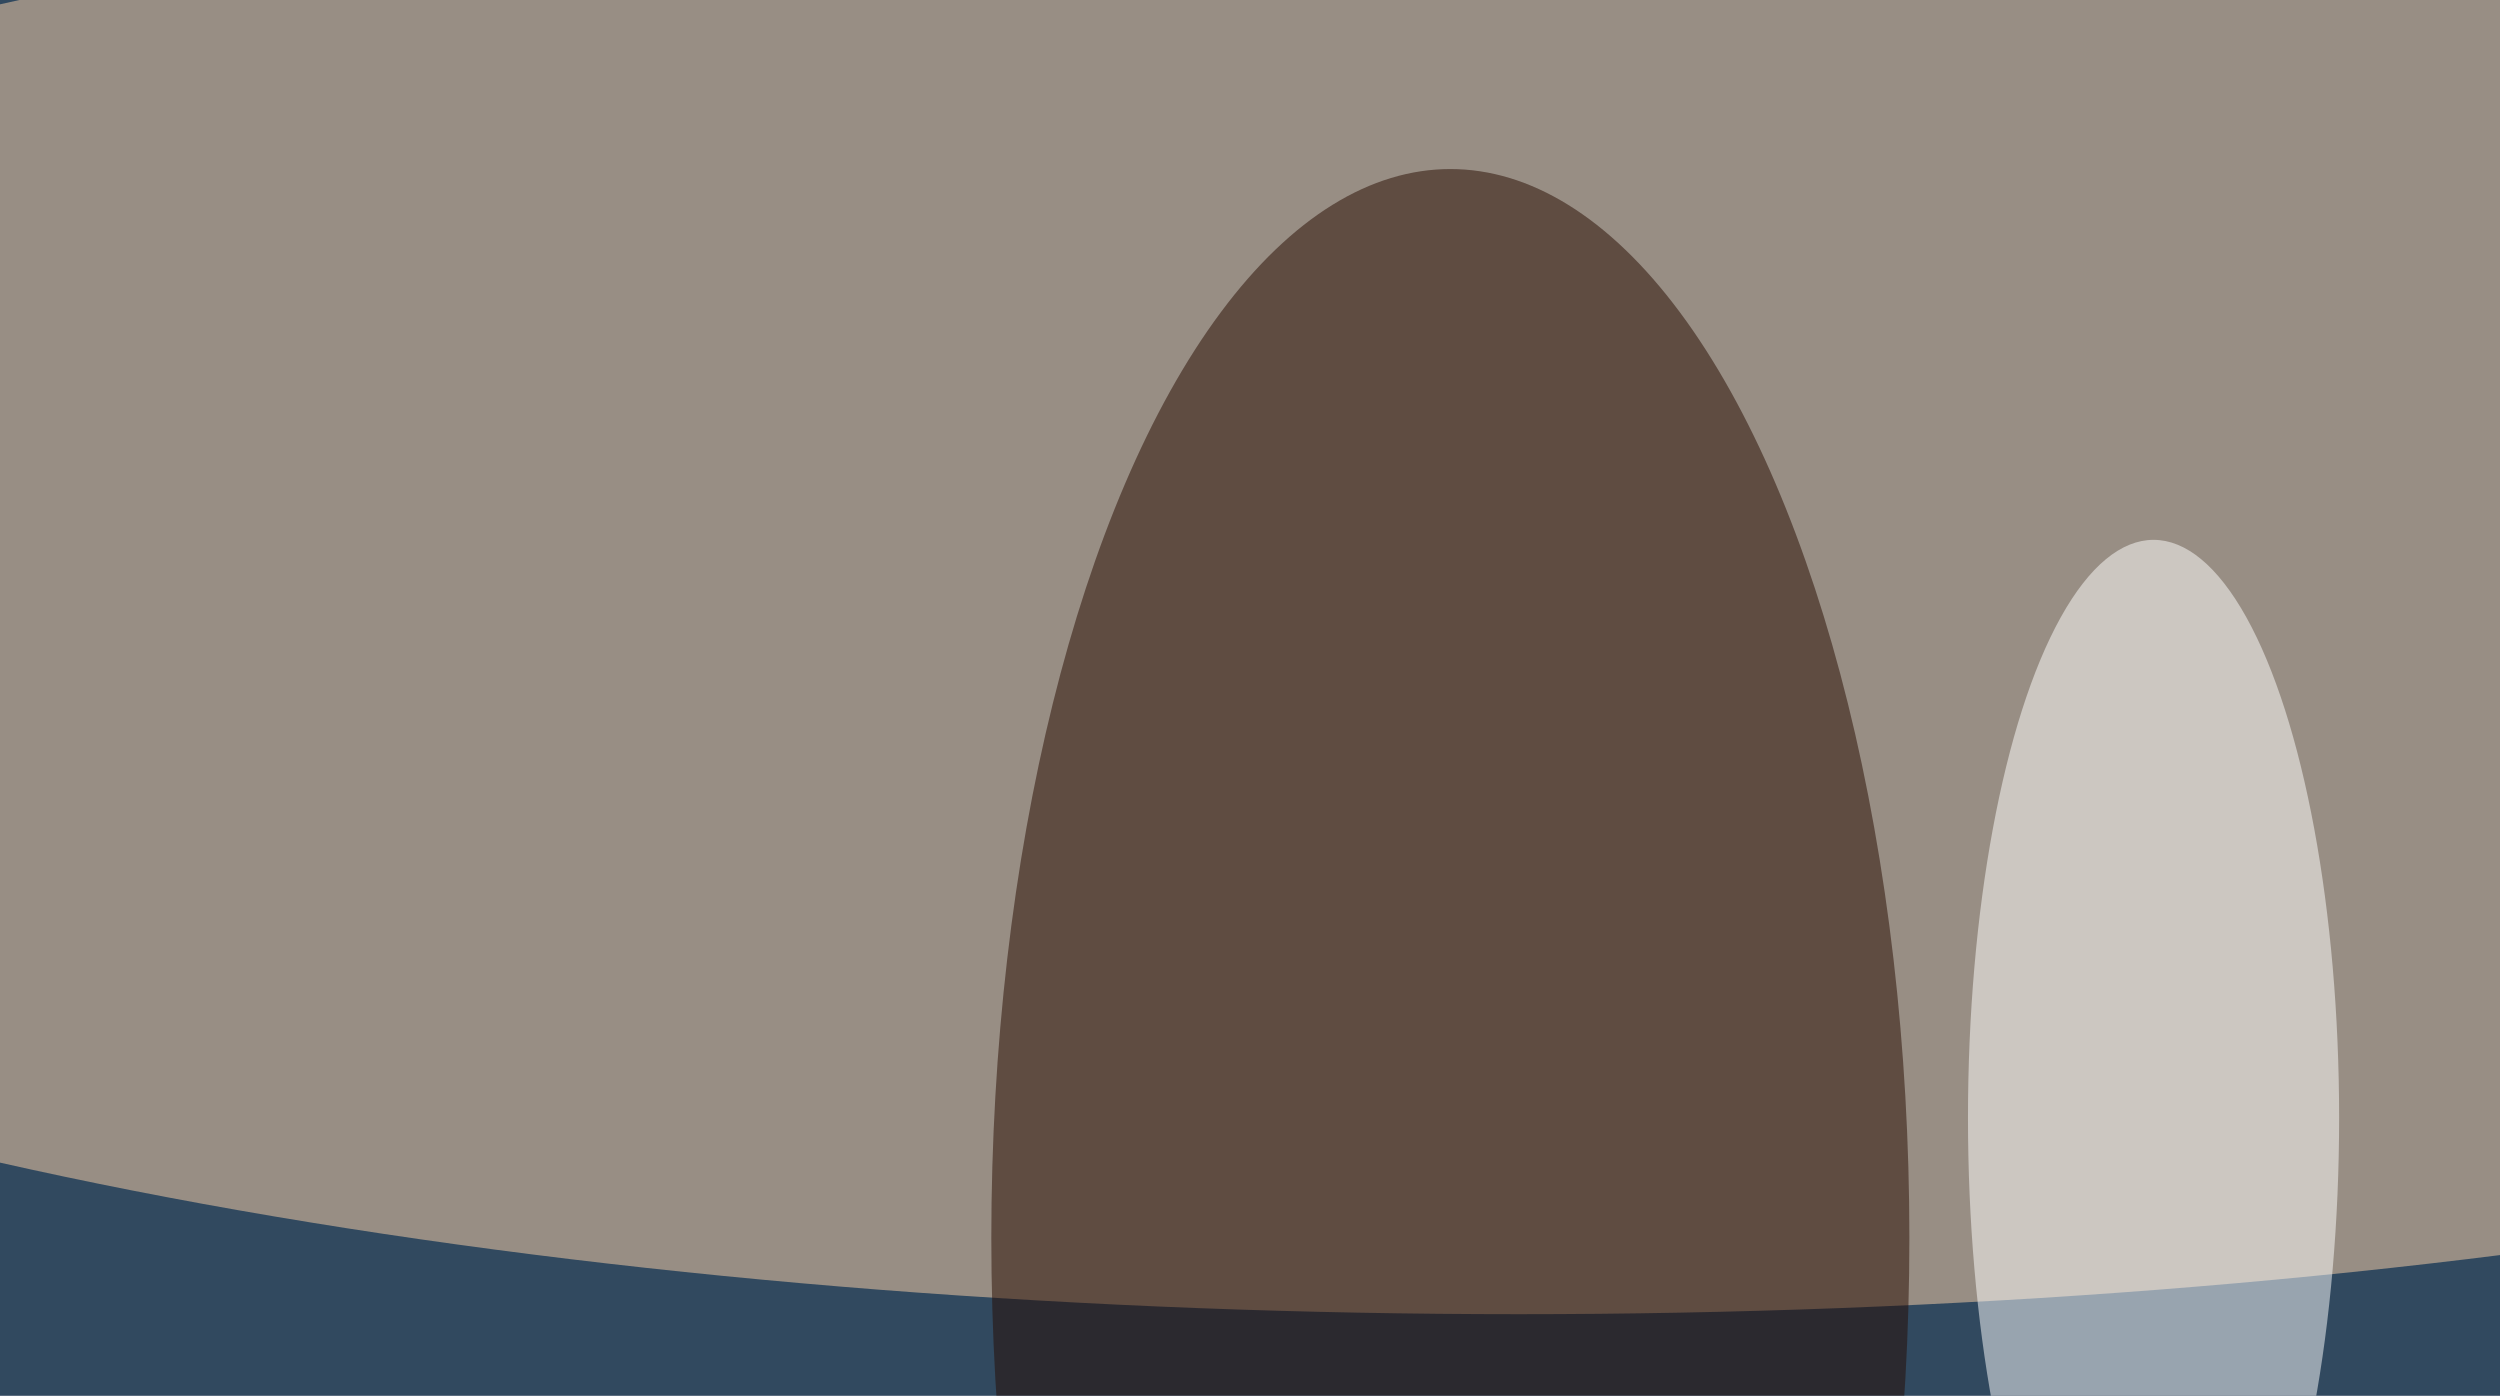
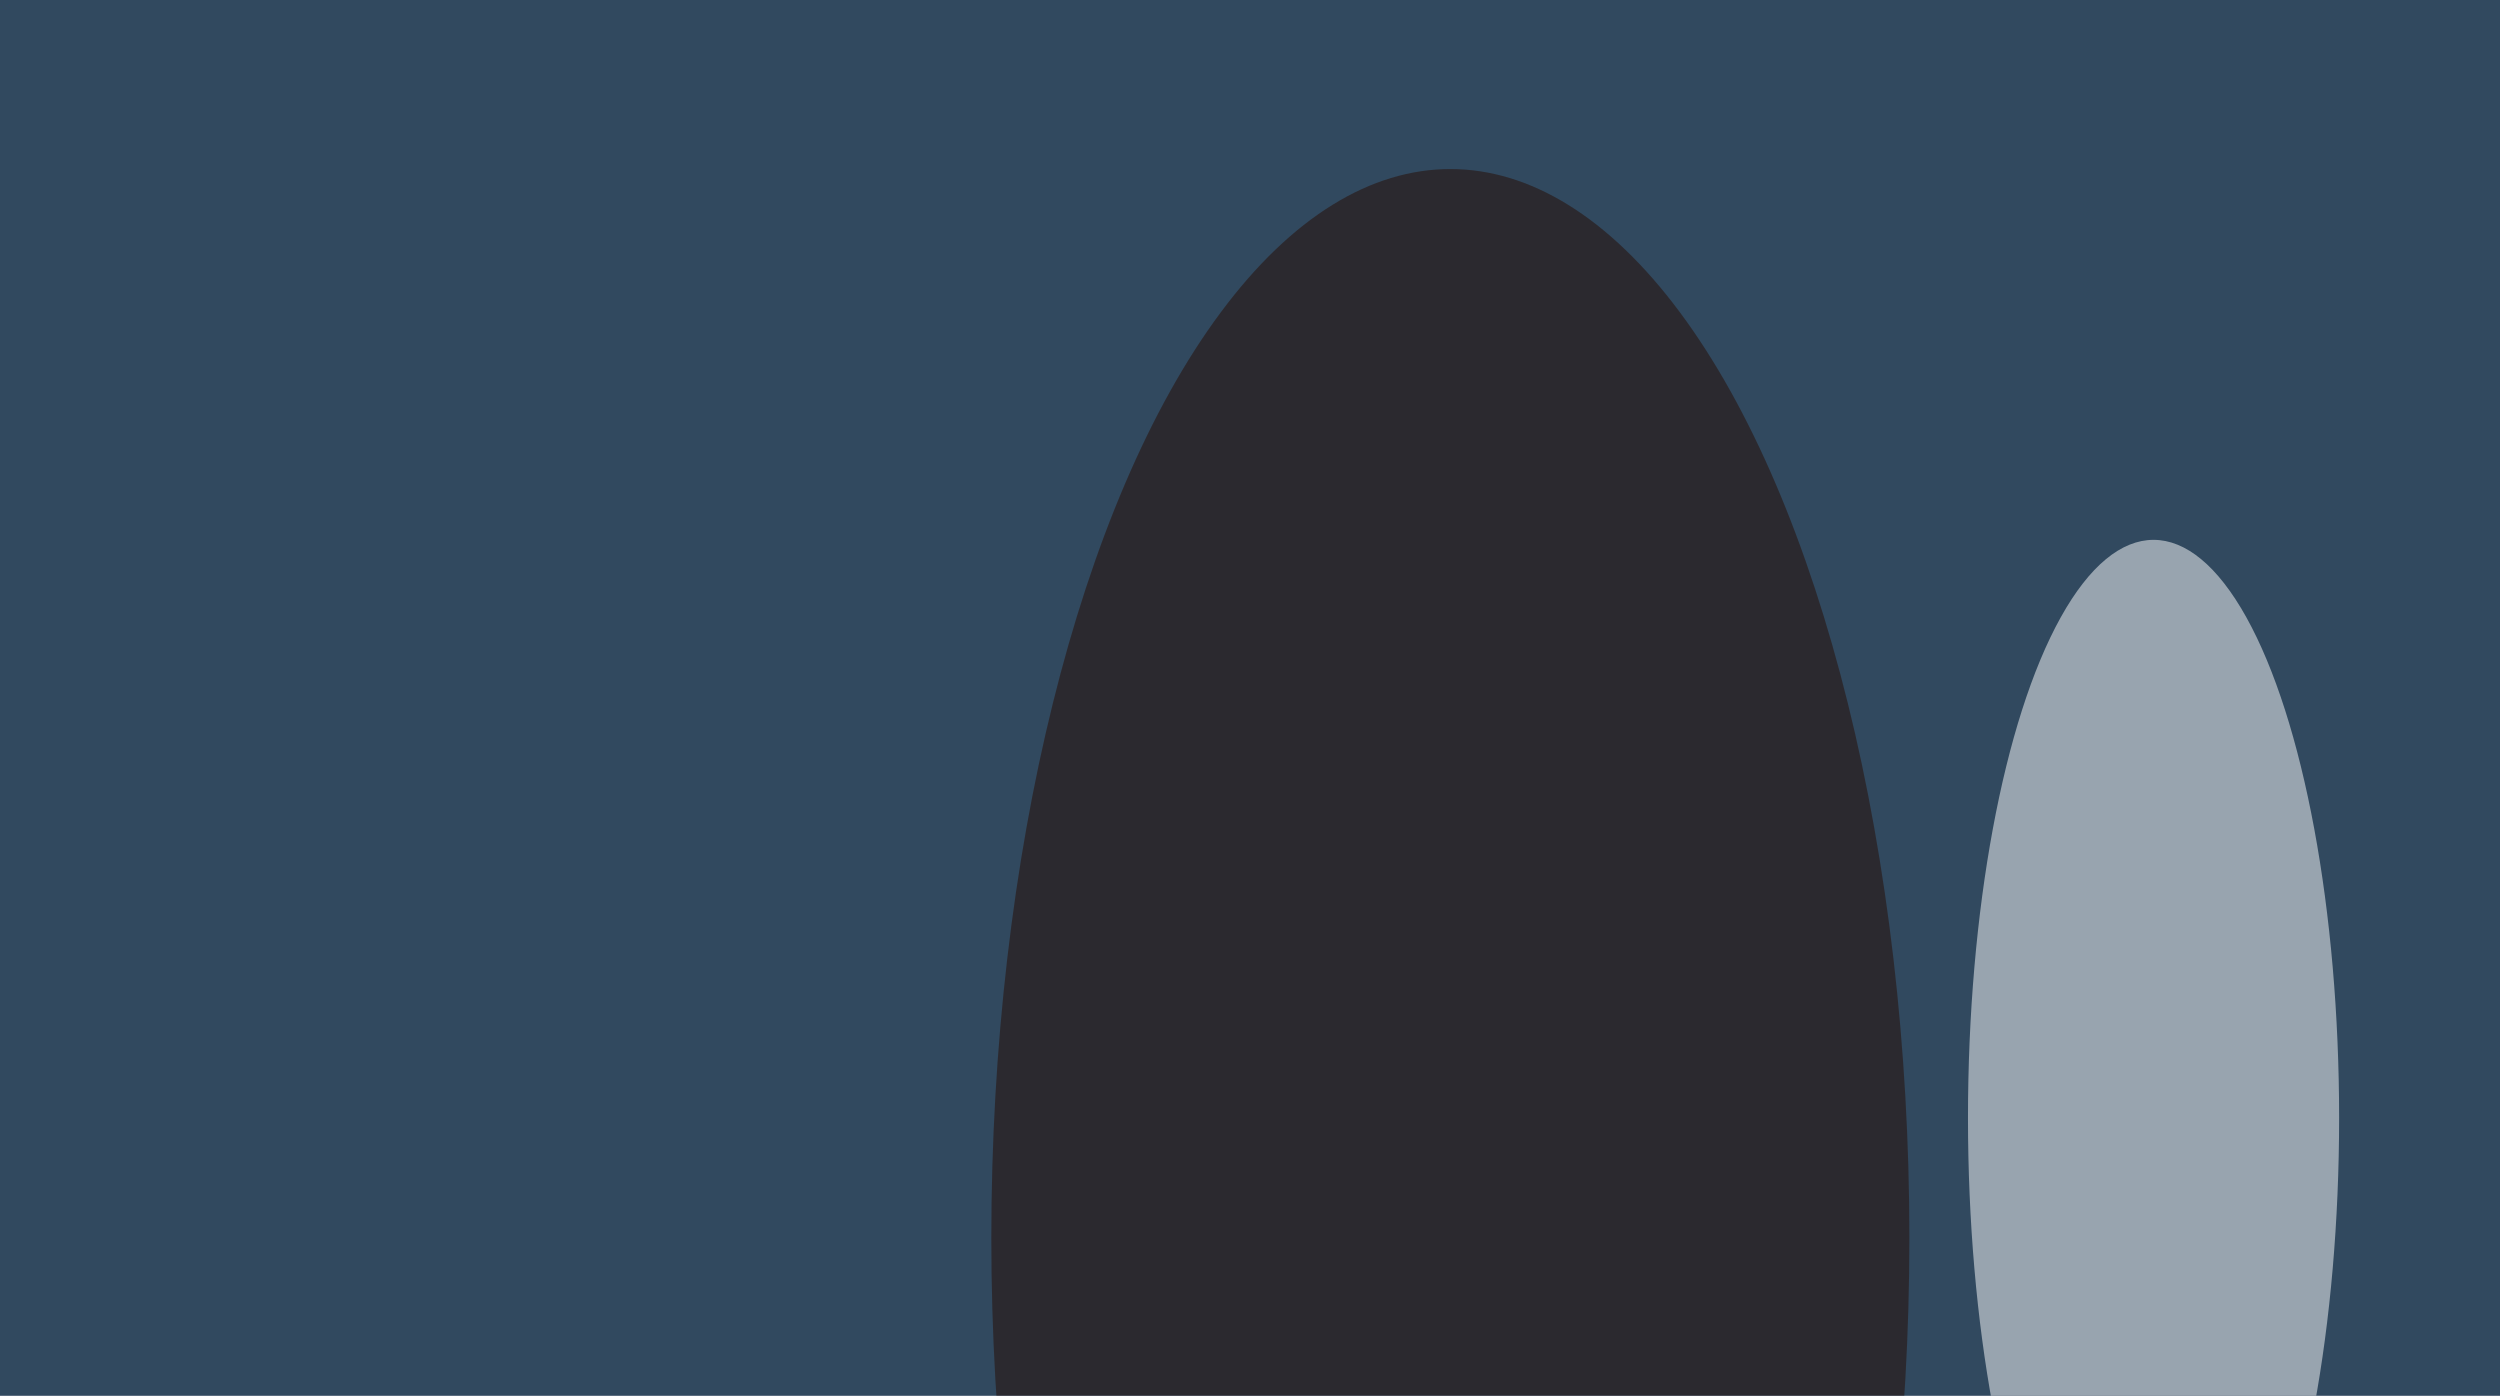
<svg xmlns="http://www.w3.org/2000/svg" version="1.1" viewBox="0 0 600 300" preserveAspectRatio="none" width="600" height="335">
  <filter id="b">
    <feGaussianBlur stdDeviation="60" />
  </filter>
  <rect width="100%" height="100%" fill="#31495f" />
  <g filter="url(#b)">
    <g transform="scale(2.344) translate(0.5 0.5)">
-       <ellipse fill="#ffd3a9" fill-opacity="0.502" cx="155" cy="53" rx="255" ry="67" />
      <ellipse fill="#270b00" fill-opacity="0.502" cx="148" cy="113" rx="47" ry="98" />
      <ellipse fill="#ffffff" fill-opacity="0.502" cx="220" cy="102" rx="19" ry="53" />
    </g>
  </g>
</svg>